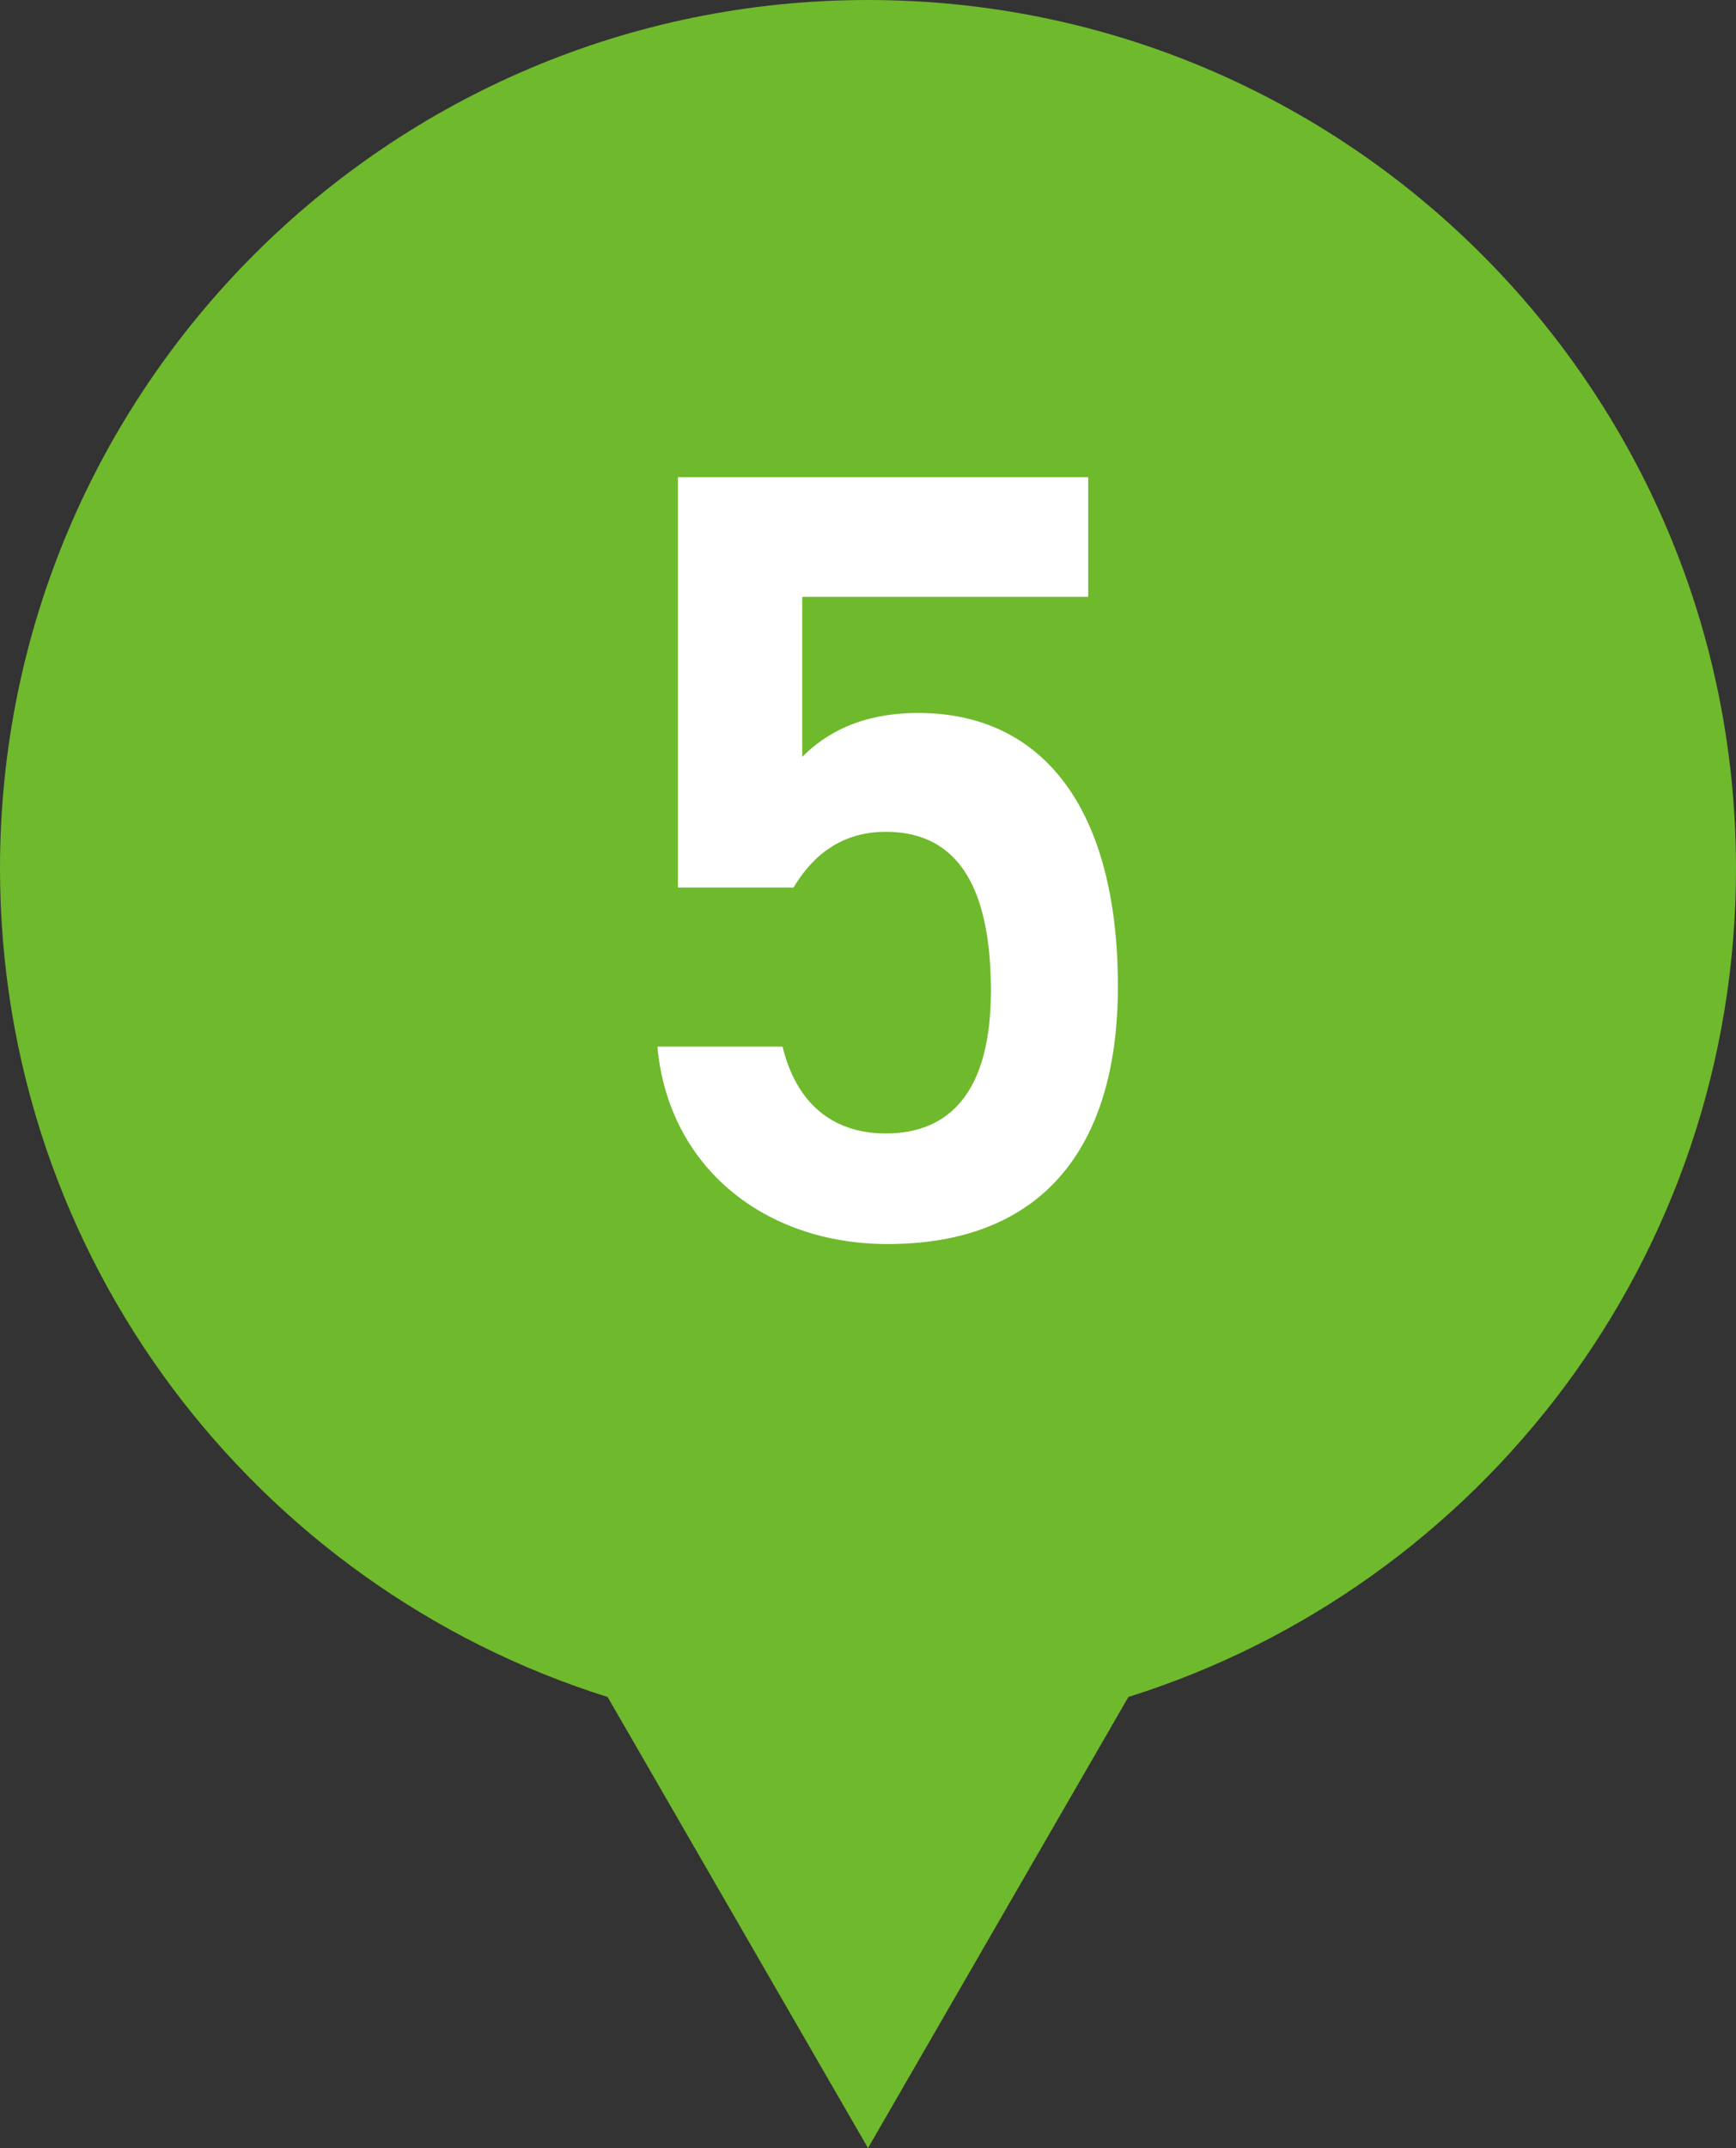
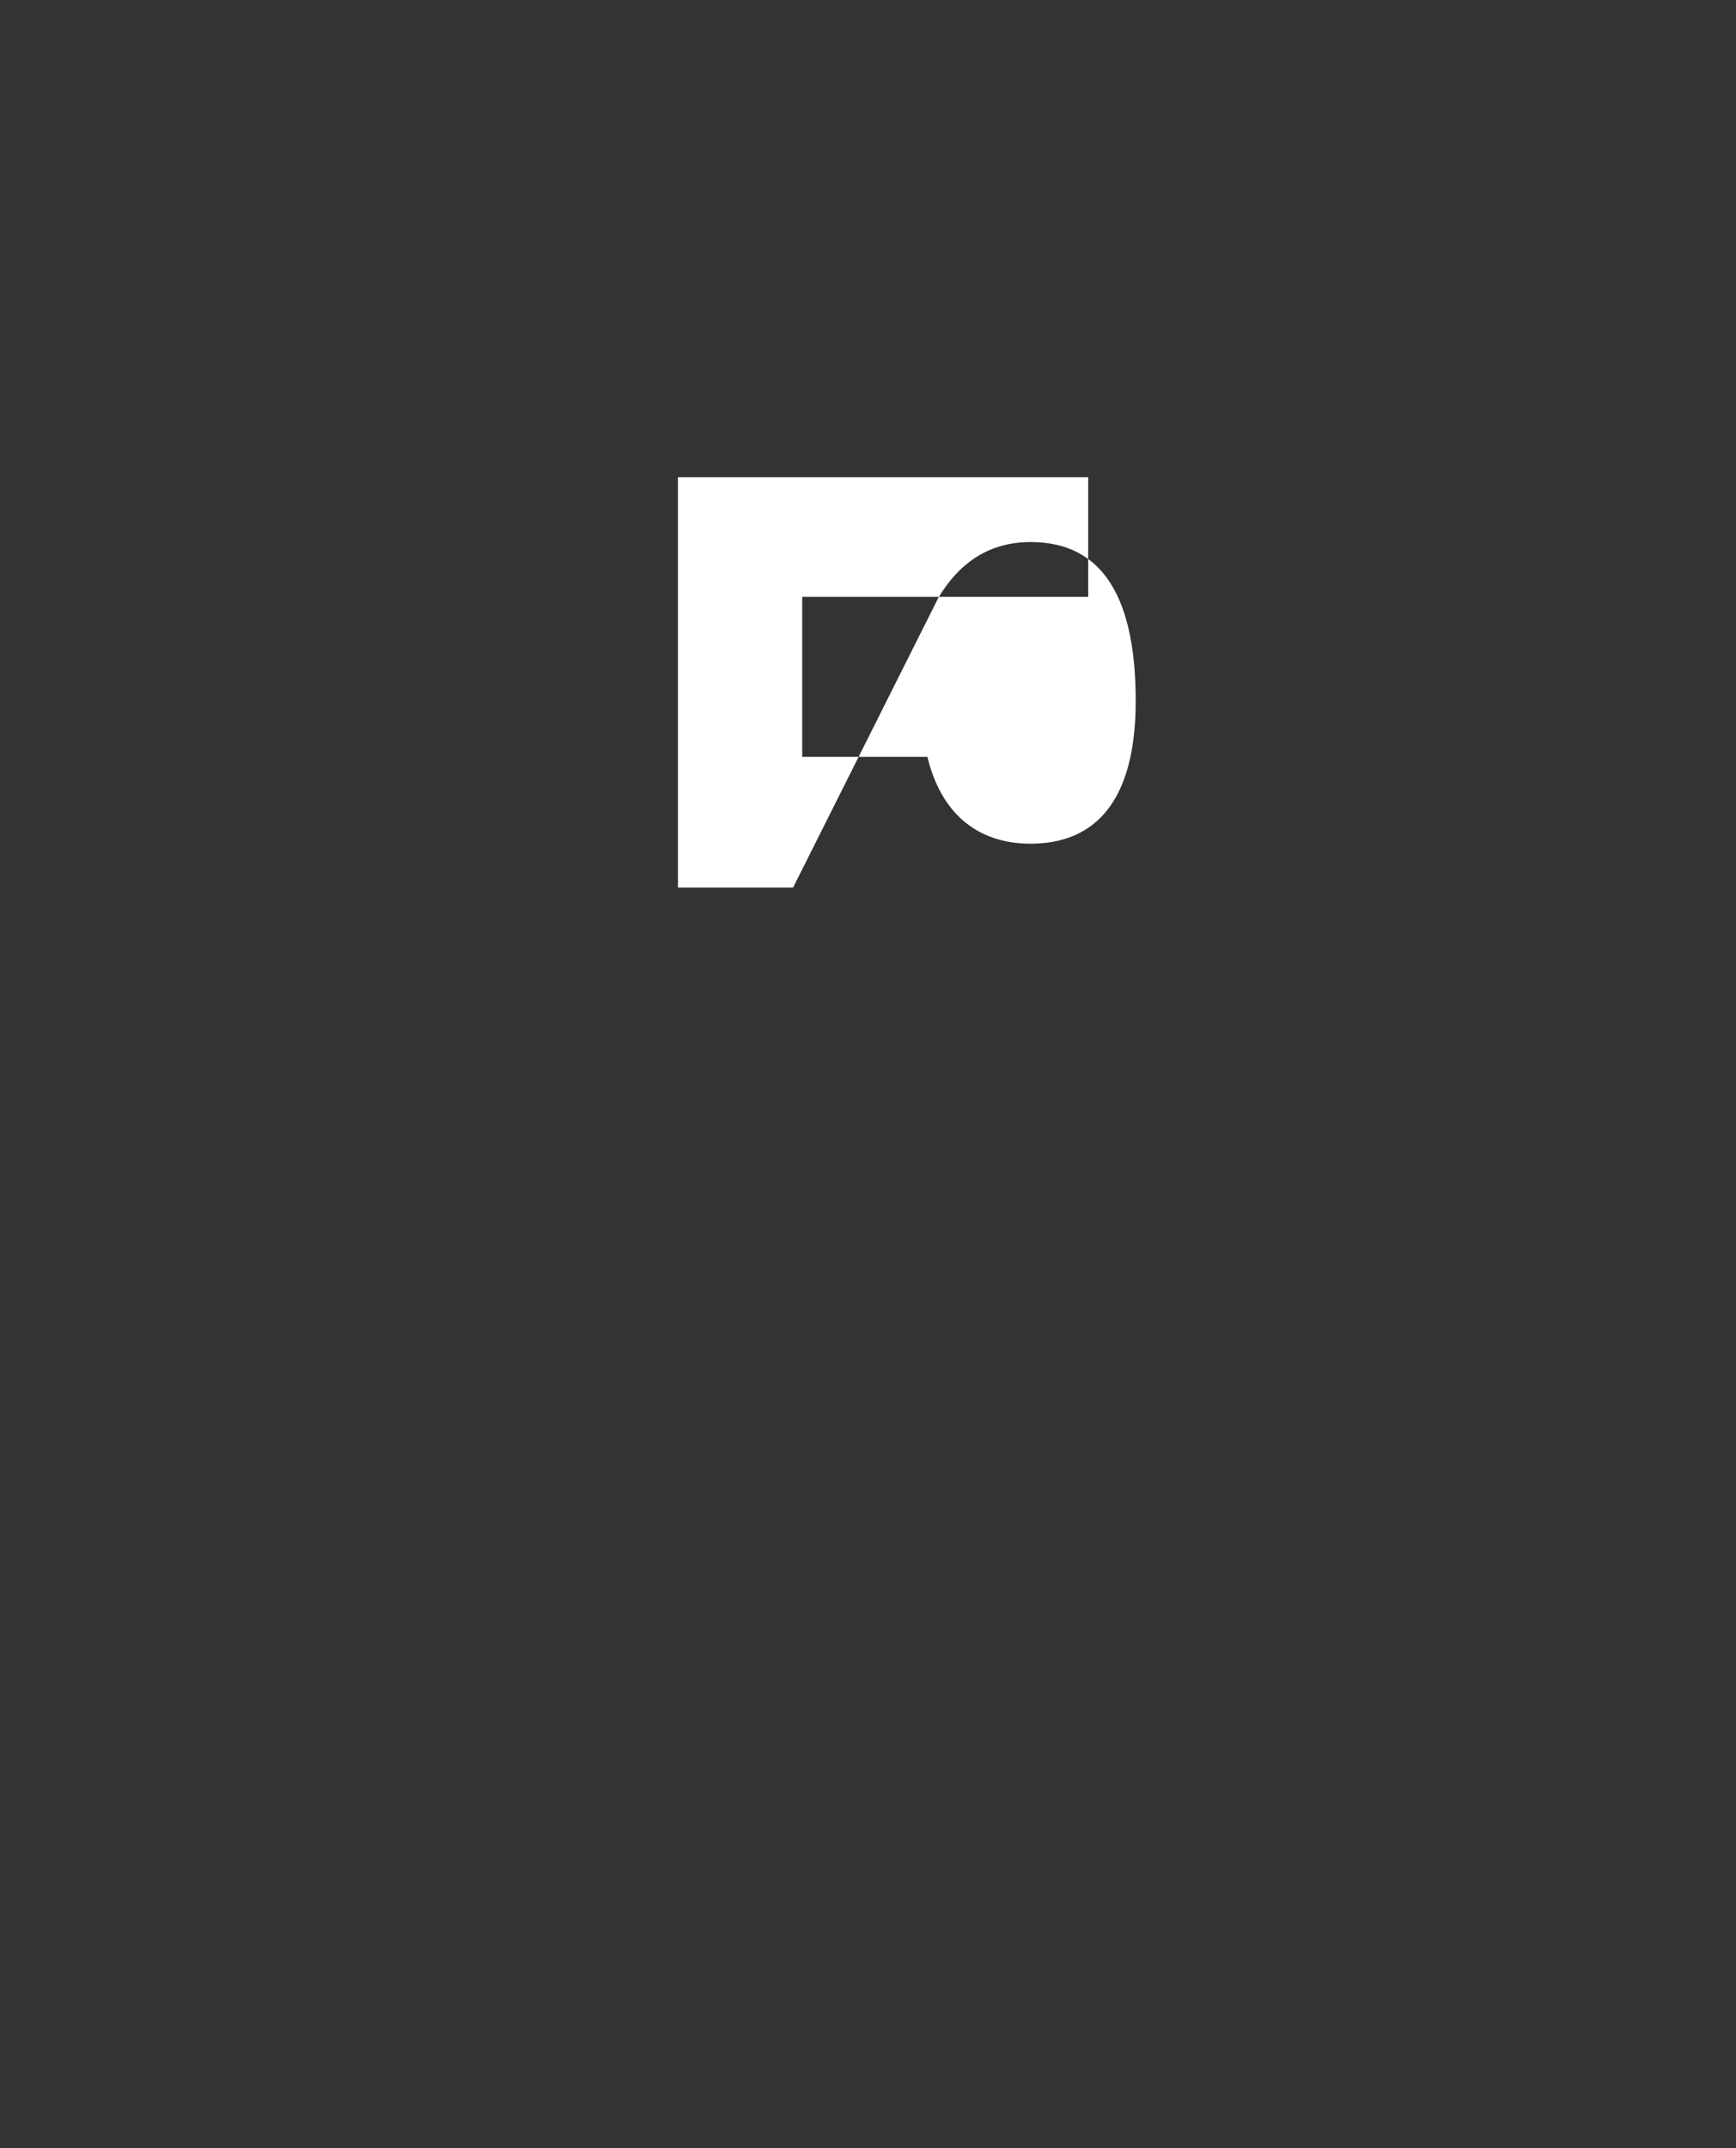
<svg xmlns="http://www.w3.org/2000/svg" id="_レイヤー_2" viewBox="0 0 38 47">
  <rect x="0" y="0" width="38" height="47" fill="#333333" stroke="none" />
  <defs>
    <style>.cls-1{fill:#fff;}.cls-2{fill:#6fb92c;}</style>
  </defs>
  <g id="_レイヤー_1-2">
    <g>
-       <path class="cls-2" d="m38,19C38,8.51,29.49,0,19,0S0,8.51,0,19c0,8.51,5.59,15.71,13.3,18.13l5.7,9.87,5.7-9.87c7.71-2.42,13.3-9.62,13.3-18.13Z" />
-       <path class="cls-1" d="m17.36,19.42h-2.52v-8.98h8.98v2.62h-6.26v3.5c.5-.5,1.27-.96,2.54-.96,2.76,0,4.37,2.14,4.37,5.98,0,3.62-1.73,5.64-5.04,5.64-2.69,0-4.8-1.68-5.04-4.32h2.74c.29,1.2,1.06,1.9,2.26,1.9,1.42,0,2.3-.94,2.3-3.12s-.67-3.48-2.3-3.48c-.98,0-1.61.53-2.02,1.22Z" />
+       <path class="cls-1" d="m17.36,19.42h-2.52v-8.98h8.98v2.62h-6.26v3.5h2.74c.29,1.2,1.06,1.9,2.26,1.9,1.42,0,2.3-.94,2.3-3.12s-.67-3.48-2.3-3.48c-.98,0-1.61.53-2.02,1.22Z" />
    </g>
  </g>
</svg>